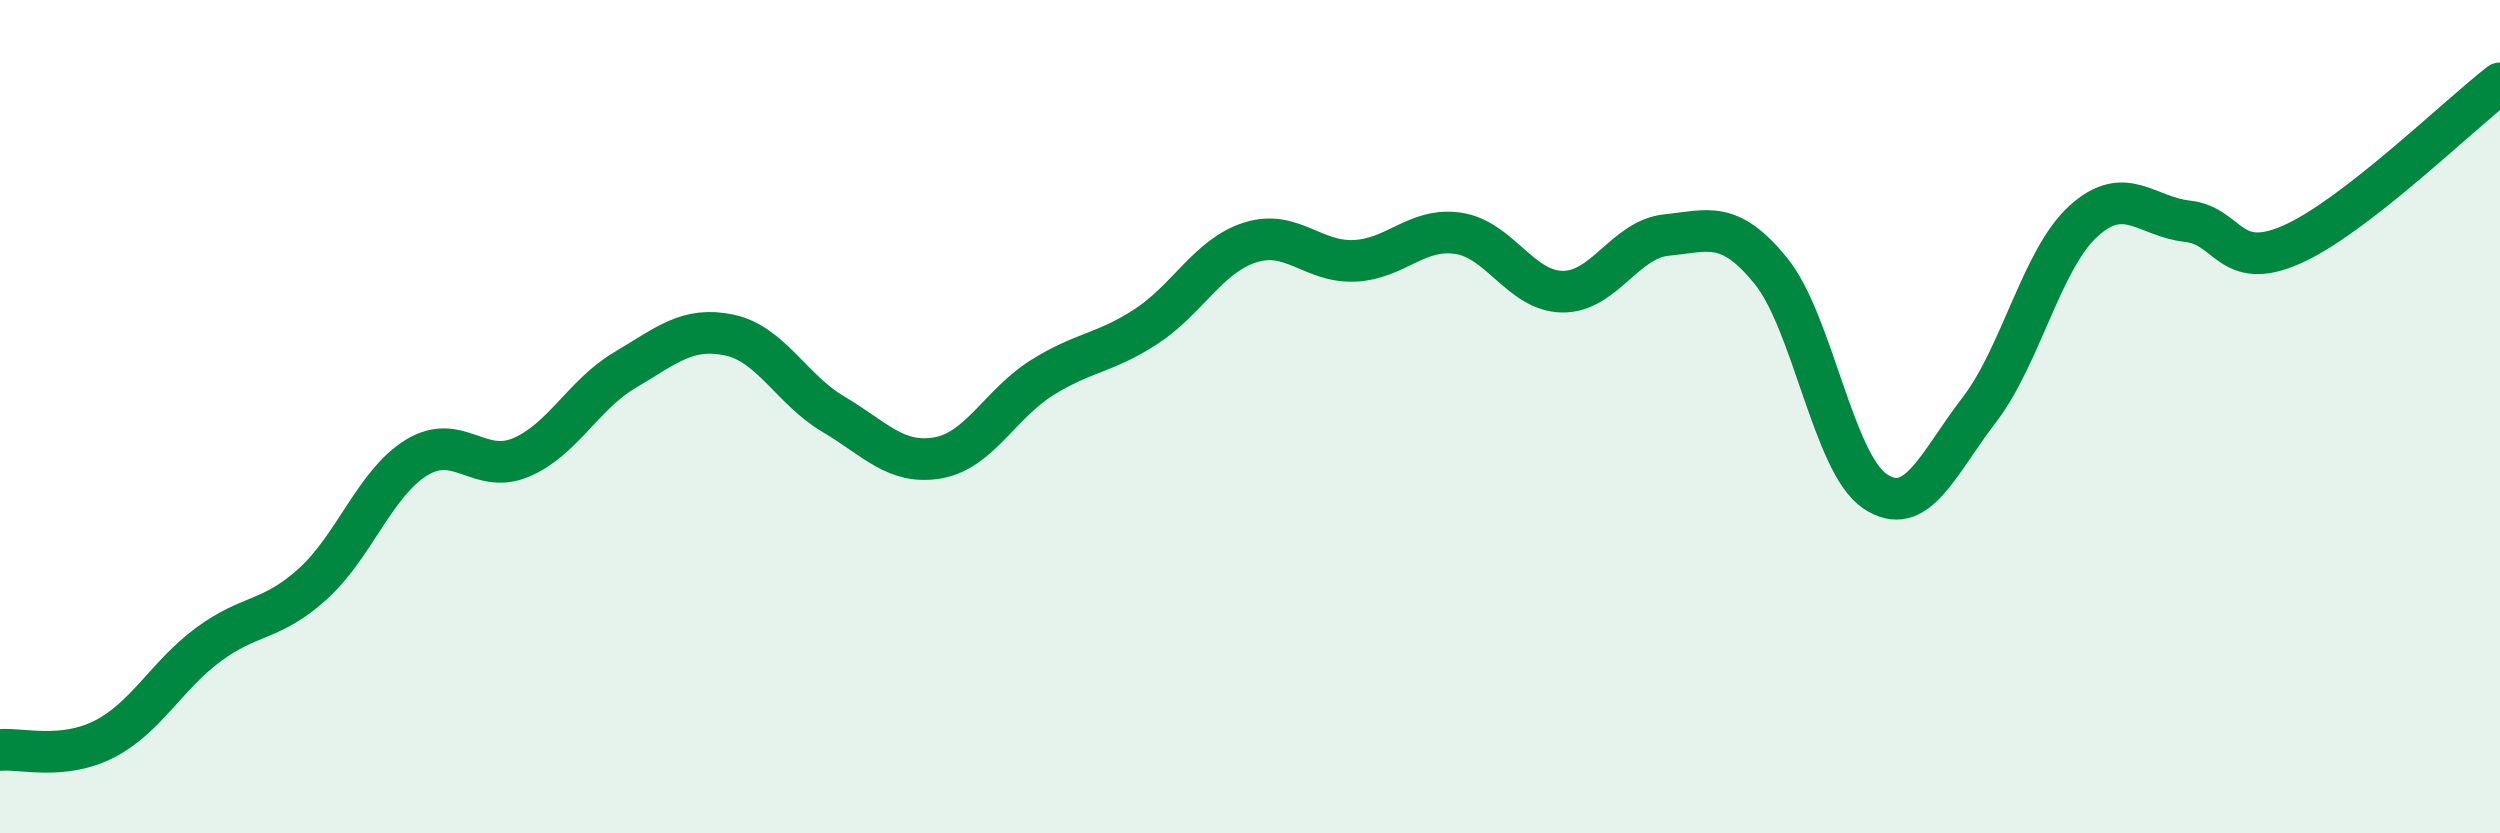
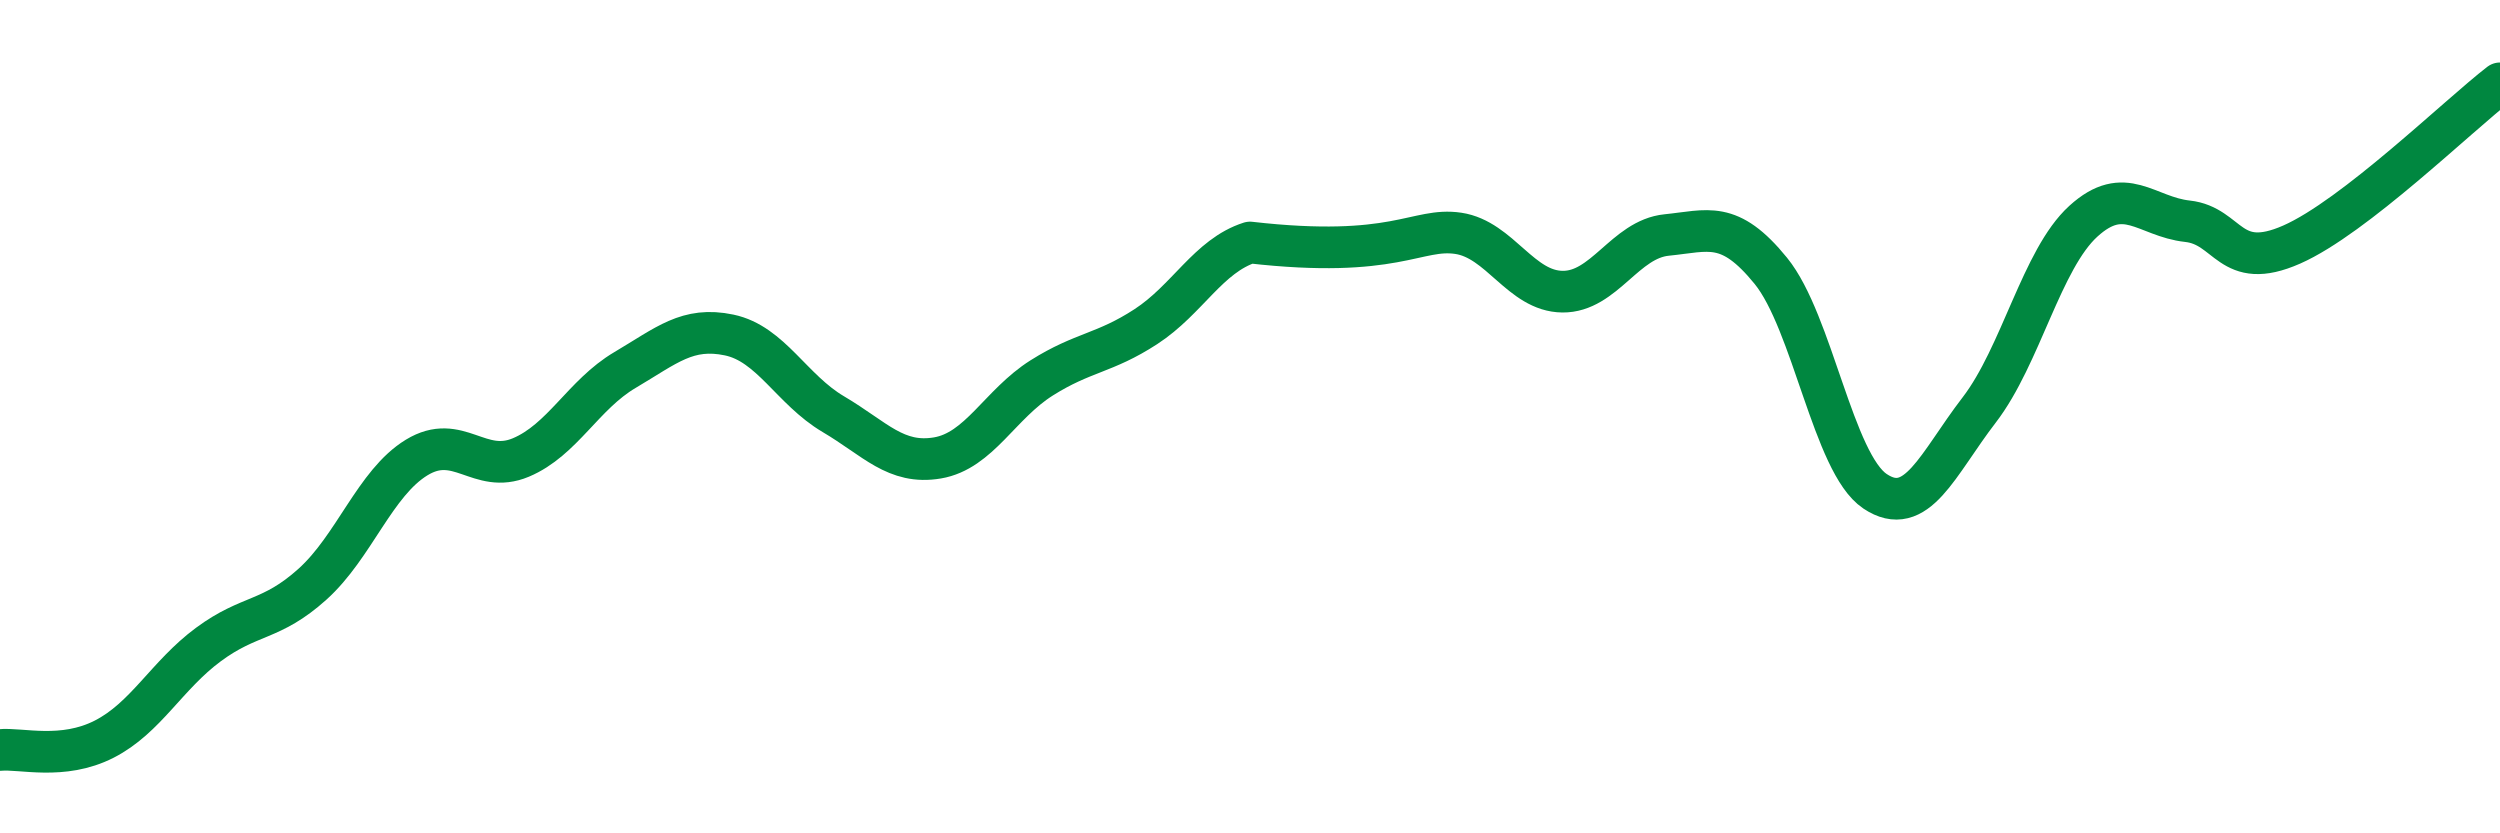
<svg xmlns="http://www.w3.org/2000/svg" width="60" height="20" viewBox="0 0 60 20">
-   <path d="M 0,18 C 0.5,17.95 1.5,18.25 2.5,17.74 C 3.5,17.23 4,16.21 5,15.47 C 6,14.73 6.5,14.92 7.5,14.02 C 8.5,13.12 9,11.59 10,10.98 C 11,10.37 11.5,11.4 12.5,10.98 C 13.5,10.56 14,9.47 15,8.88 C 16,8.29 16.5,7.83 17.5,8.04 C 18.5,8.25 19,9.35 20,9.94 C 21,10.53 21.5,11.16 22.5,10.99 C 23.5,10.82 24,9.7 25,9.07 C 26,8.44 26.5,8.49 27.5,7.84 C 28.5,7.19 29,6.14 30,5.82 C 31,5.5 31.5,6.3 32.5,6.26 C 33.5,6.22 34,5.45 35,5.6 C 36,5.75 36.5,6.99 37.5,7 C 38.5,7.01 39,5.74 40,5.64 C 41,5.54 41.5,5.27 42.5,6.5 C 43.5,7.73 44,11.12 45,11.79 C 46,12.46 46.5,11.14 47.5,9.84 C 48.5,8.54 49,6.22 50,5.31 C 51,4.4 51.5,5.2 52.5,5.31 C 53.5,5.42 53.5,6.53 55,5.87 C 56.5,5.21 59,2.77 60,2L60 20L0 20Z" fill="#008740" opacity="0.1" stroke-linecap="round" stroke-linejoin="round" />
-   <path d="M 0,18 C 0.5,17.95 1.5,18.25 2.5,17.74 C 3.5,17.23 4,16.21 5,15.47 C 6,14.73 6.5,14.92 7.5,14.02 C 8.5,13.12 9,11.59 10,10.98 C 11,10.37 11.5,11.4 12.5,10.98 C 13.5,10.56 14,9.47 15,8.88 C 16,8.29 16.5,7.83 17.5,8.04 C 18.5,8.25 19,9.35 20,9.94 C 21,10.53 21.5,11.16 22.5,10.99 C 23.5,10.82 24,9.7 25,9.07 C 26,8.44 26.5,8.49 27.5,7.84 C 28.5,7.19 29,6.14 30,5.82 C 31,5.5 31.5,6.3 32.5,6.26 C 33.5,6.22 34,5.45 35,5.6 C 36,5.75 36.5,6.99 37.5,7 C 38.5,7.01 39,5.74 40,5.64 C 41,5.54 41.5,5.27 42.5,6.5 C 43.5,7.73 44,11.12 45,11.79 C 46,12.46 46.5,11.14 47.5,9.84 C 48.5,8.54 49,6.22 50,5.31 C 51,4.4 51.5,5.2 52.5,5.31 C 53.5,5.42 53.5,6.53 55,5.87 C 56.5,5.21 59,2.77 60,2" stroke="#008740" stroke-width="1" fill="none" stroke-linecap="round" stroke-linejoin="round" />
+   <path d="M 0,18 C 0.5,17.95 1.5,18.25 2.5,17.74 C 3.5,17.23 4,16.21 5,15.47 C 6,14.73 6.5,14.92 7.5,14.02 C 8.5,13.12 9,11.59 10,10.98 C 11,10.37 11.5,11.4 12.5,10.98 C 13.5,10.56 14,9.47 15,8.88 C 16,8.29 16.5,7.83 17.5,8.04 C 18.5,8.25 19,9.35 20,9.94 C 21,10.53 21.5,11.16 22.5,10.99 C 23.5,10.82 24,9.7 25,9.07 C 26,8.44 26.5,8.49 27.5,7.84 C 28.5,7.19 29,6.14 30,5.82 C 33.5,6.22 34,5.45 35,5.6 C 36,5.75 36.5,6.99 37.5,7 C 38.5,7.01 39,5.74 40,5.64 C 41,5.54 41.5,5.27 42.5,6.5 C 43.5,7.73 44,11.12 45,11.79 C 46,12.46 46.5,11.14 47.5,9.84 C 48.5,8.54 49,6.22 50,5.31 C 51,4.4 51.5,5.2 52.5,5.31 C 53.5,5.42 53.5,6.53 55,5.87 C 56.5,5.21 59,2.77 60,2" stroke="#008740" stroke-width="1" fill="none" stroke-linecap="round" stroke-linejoin="round" />
</svg>